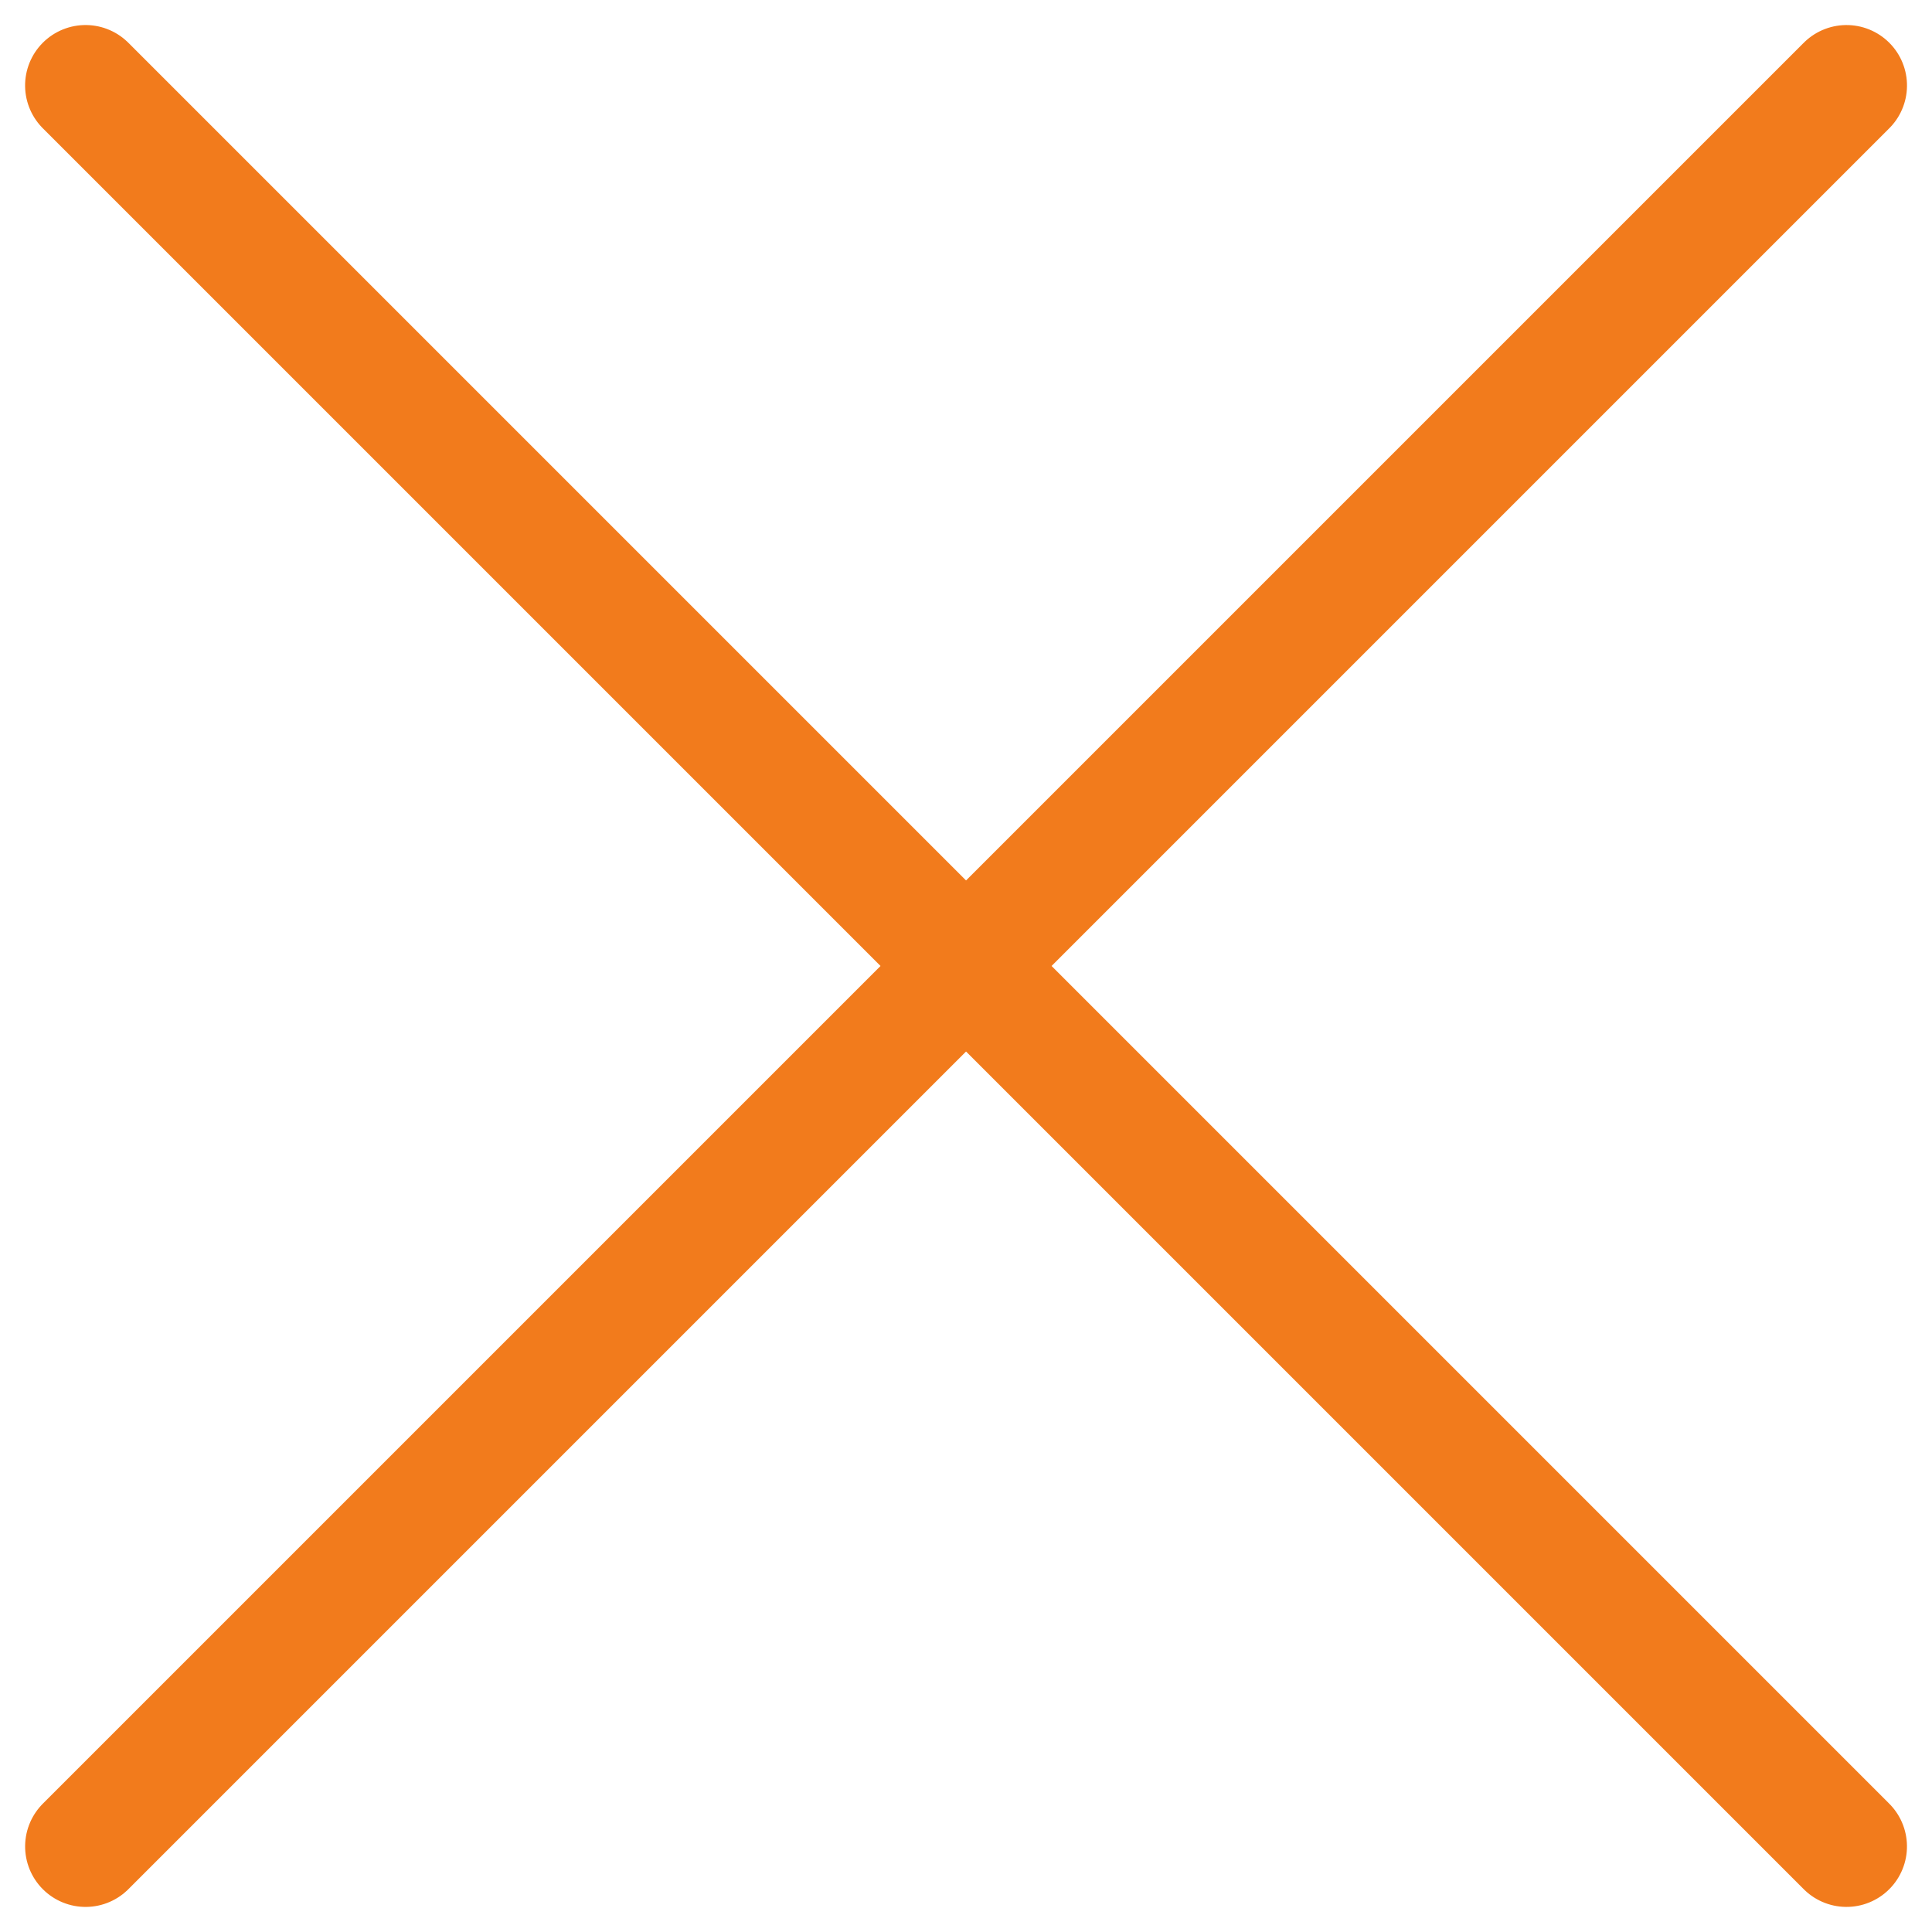
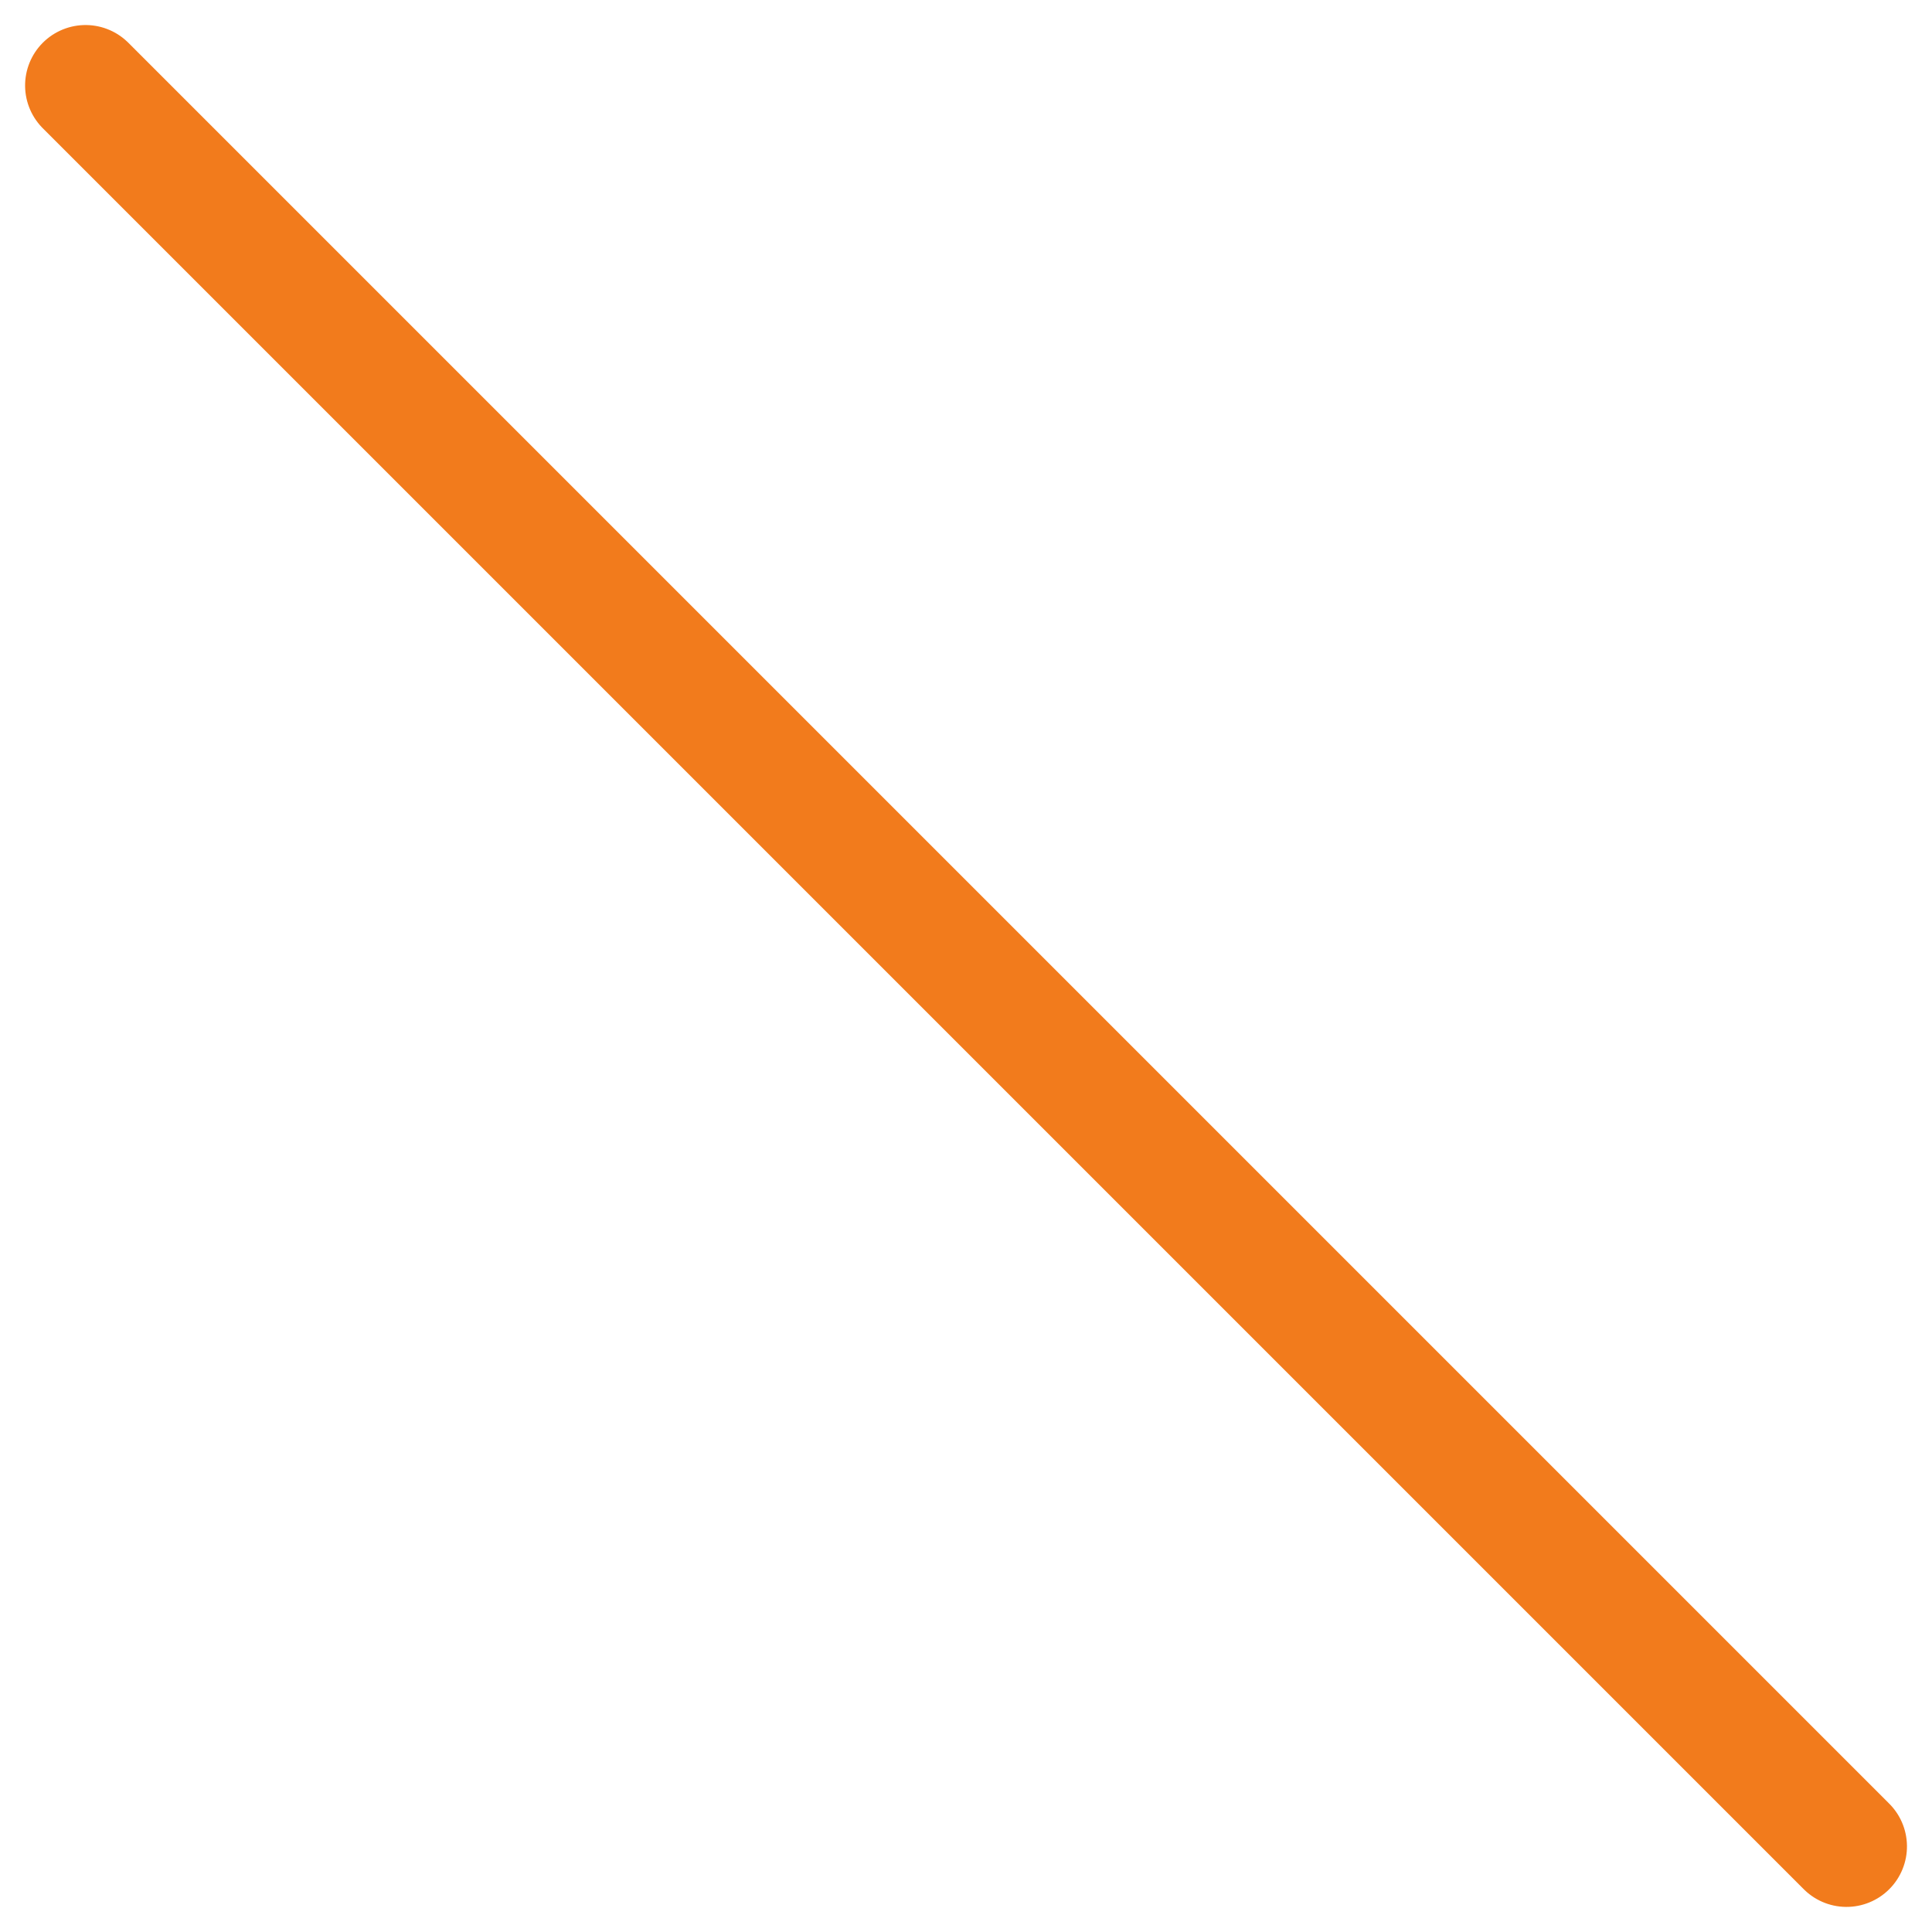
<svg xmlns="http://www.w3.org/2000/svg" width="31.949" height="31.949" viewBox="0 0 31.949 31.949">
  <g id="Raggruppa_30" data-name="Raggruppa 30" transform="translate(-9201.434 -940.348)">
-     <path id="Tracciato_46" data-name="Tracciato 46" d="M1443,87h41.182" transform="translate(8120.976 1929.719) rotate(-45)" fill="none" stroke="#f27b1c" stroke-linecap="round" stroke-width="2" />
    <path id="Tracciato_52" data-name="Tracciato 52" d="M0,0H41.182" transform="translate(9231.969 970.882) rotate(-135)" fill="none" stroke="#f27b1c" stroke-linecap="round" stroke-width="2" />
  </g>
</svg>